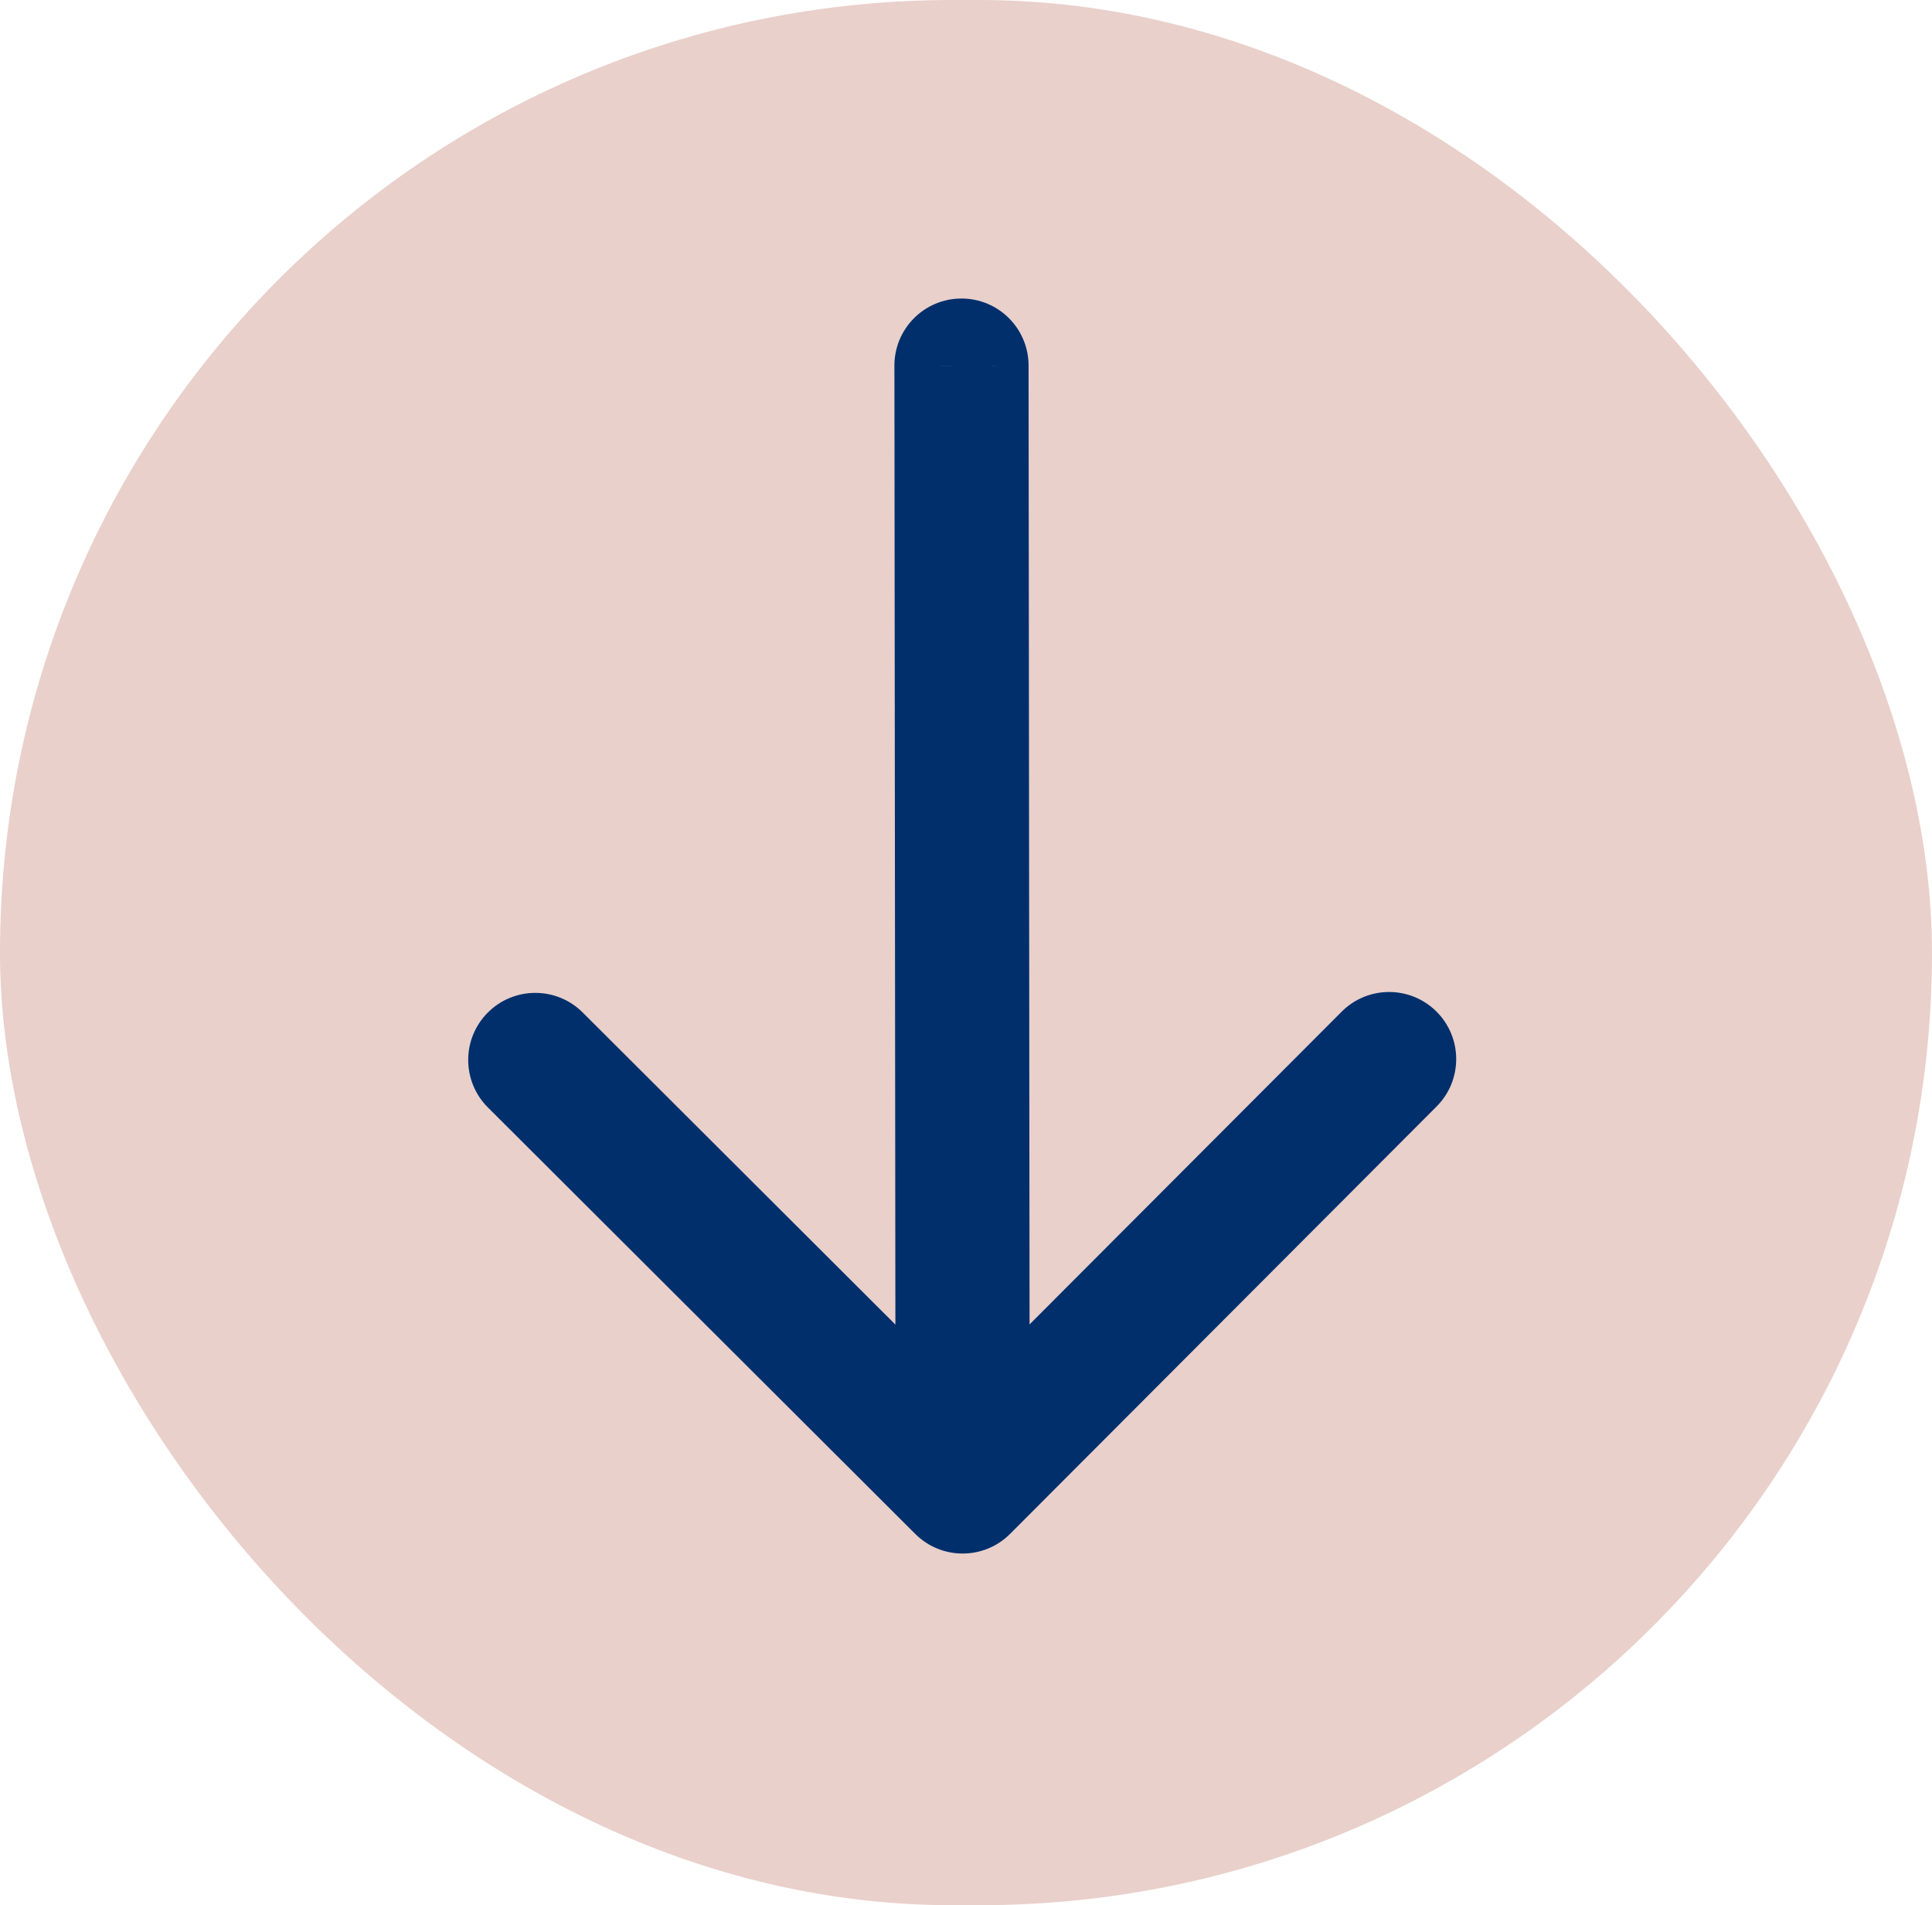
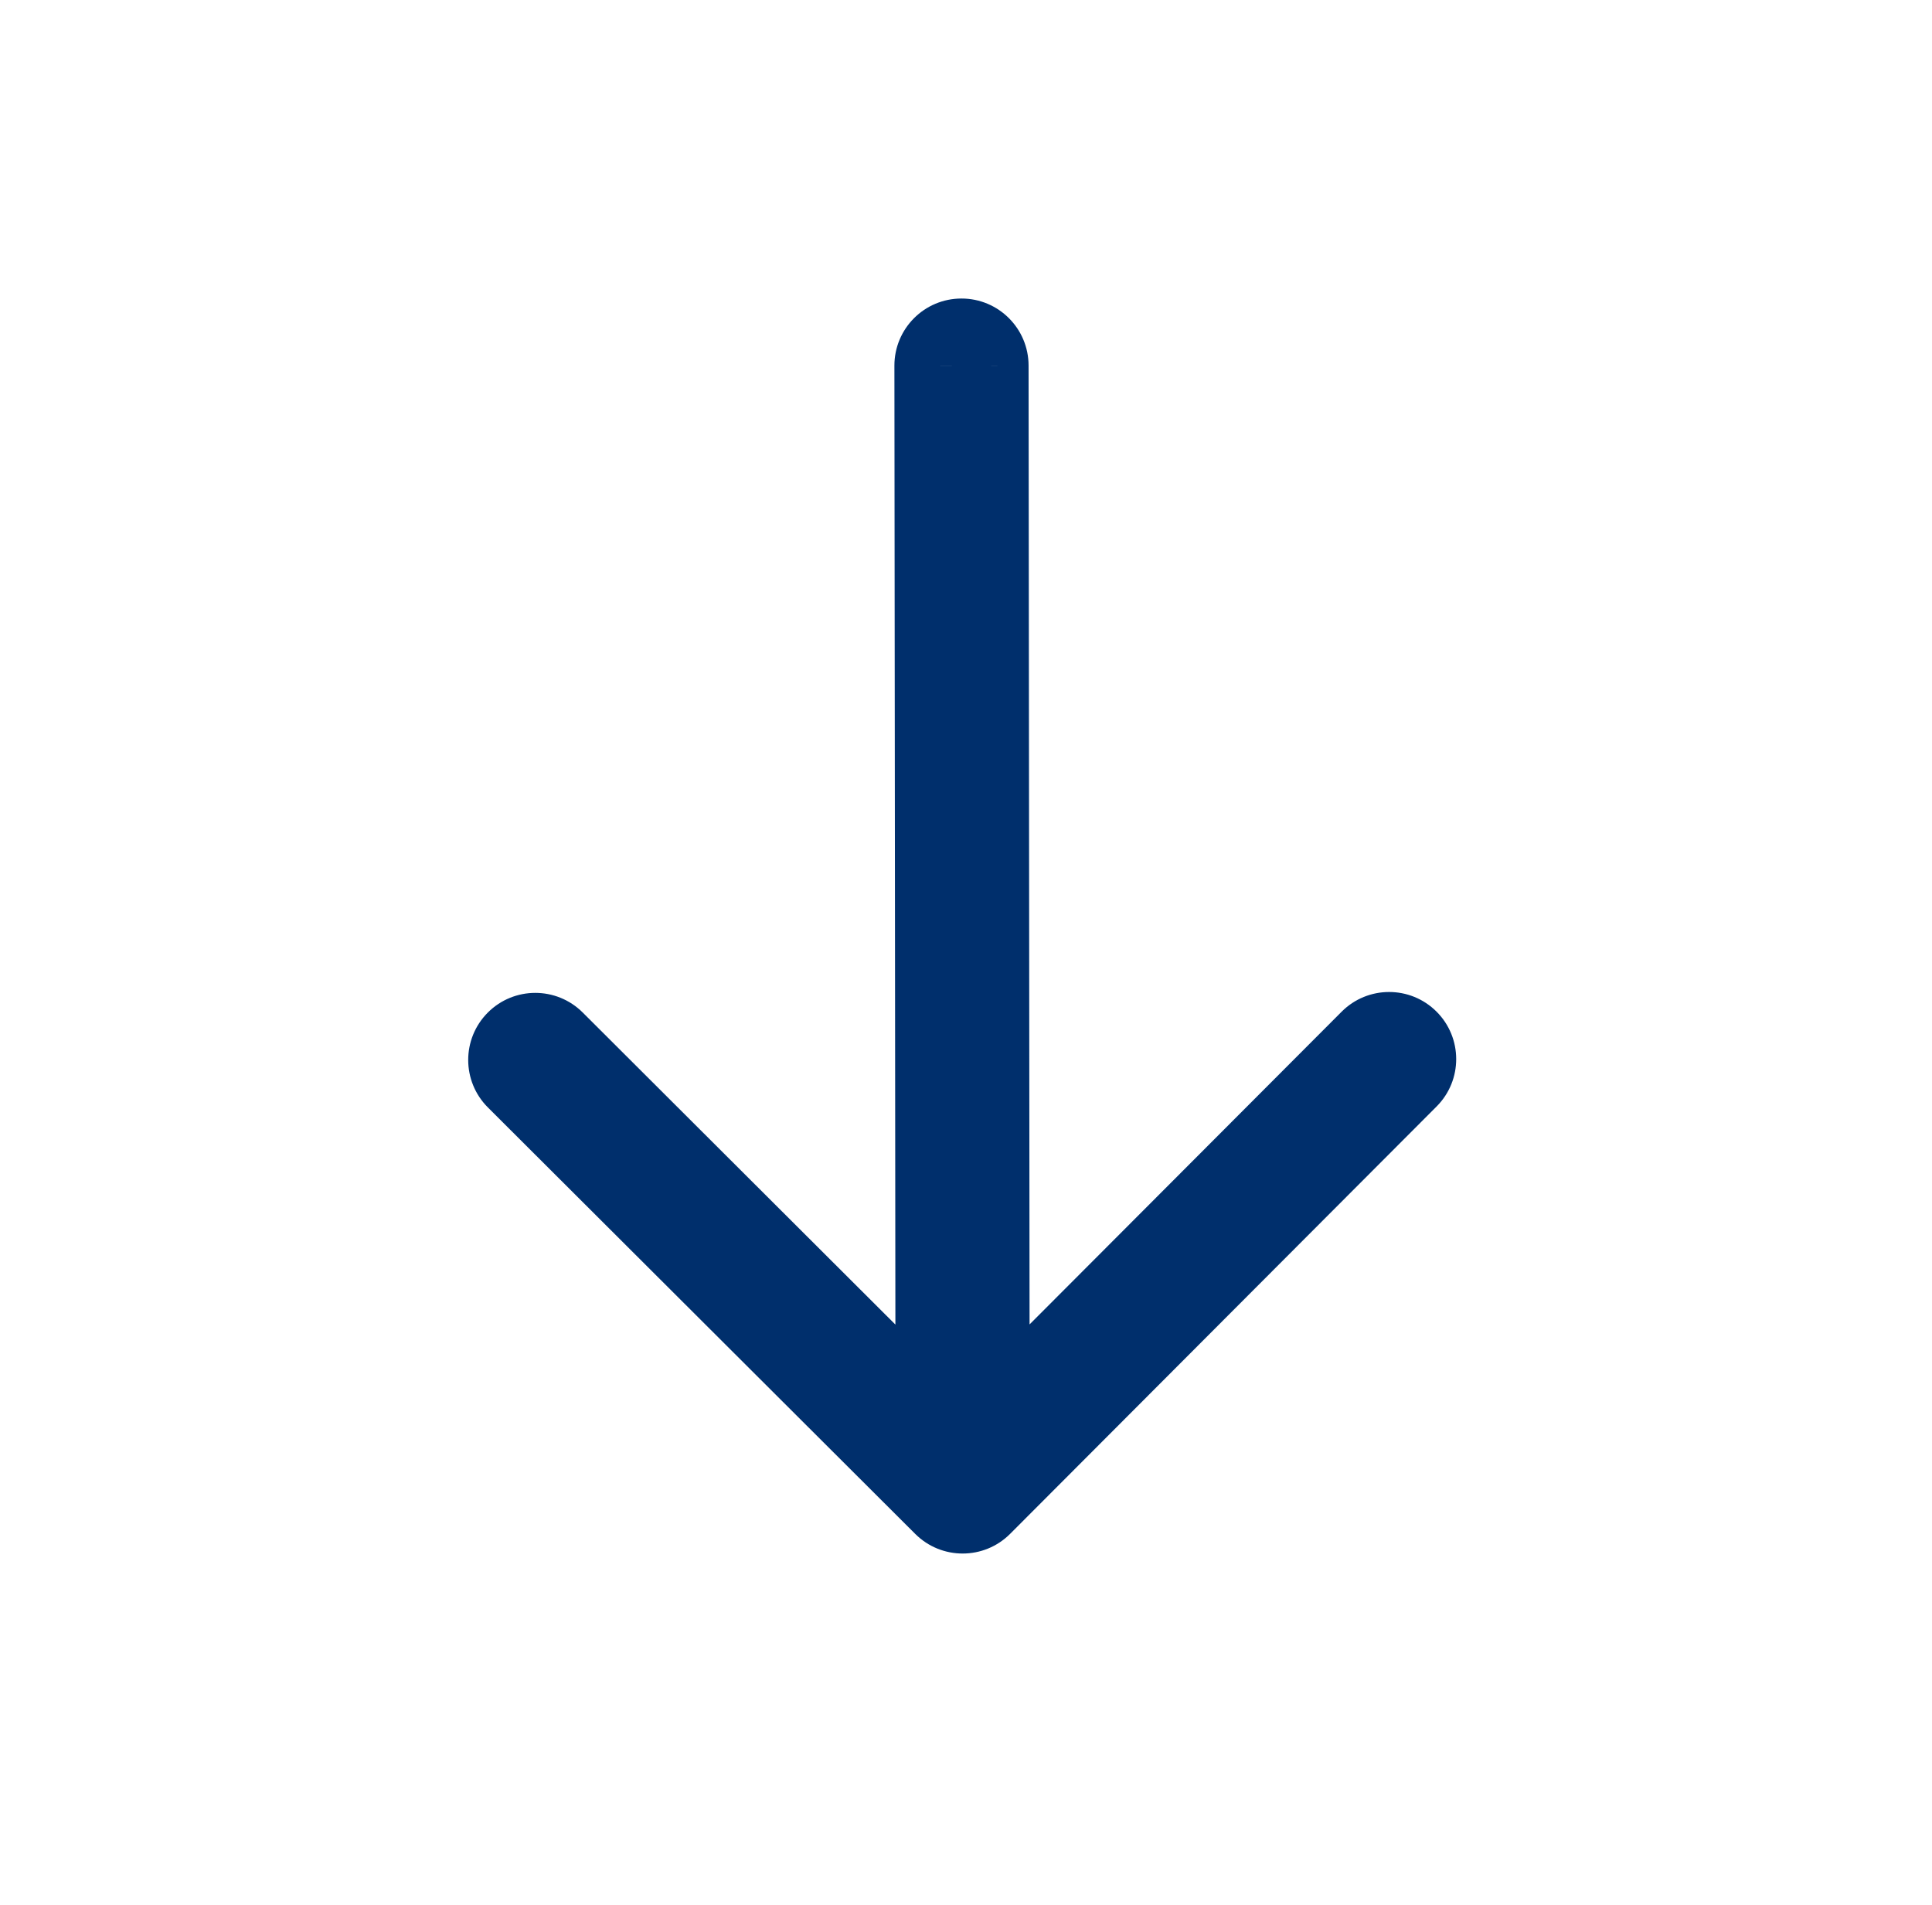
<svg xmlns="http://www.w3.org/2000/svg" width="72" height="71" viewBox="0 0 72 71" fill="none">
-   <rect x="72" y="71" width="72" height="71" rx="35.5" transform="rotate(-180 72 71)" fill="#E9D0CB" />
-   <path d="M38.332 13.622C38.33 12.241 37.21 11.123 35.829 11.125C34.448 11.126 33.33 12.247 33.332 13.627L38.332 13.622ZM34.109 57.164C35.087 58.139 36.669 58.138 37.645 57.16L53.538 41.234C54.513 40.257 54.512 38.674 53.534 37.698C52.557 36.723 50.974 36.725 49.999 37.702L35.871 51.859L21.715 37.731C20.737 36.756 19.154 36.758 18.179 37.735C17.204 38.712 17.205 40.295 18.183 41.271L34.109 57.164ZM35.832 13.625L33.332 13.627L33.375 55.397L35.875 55.394L38.375 55.392L38.332 13.622L35.832 13.625Z" fill="#002F6C" />
+   <path d="M38.332 13.622C38.33 12.241 37.21 11.123 35.829 11.125C34.448 11.126 33.33 12.247 33.332 13.627L38.332 13.622ZM34.109 57.164C35.087 58.139 36.669 58.138 37.645 57.16L53.538 41.234C54.513 40.257 54.512 38.674 53.534 37.698C52.557 36.723 50.974 36.725 49.999 37.702L35.871 51.859L21.715 37.731C20.737 36.756 19.154 36.758 18.179 37.735C17.204 38.712 17.205 40.295 18.183 41.271L34.109 57.164M35.832 13.625L33.332 13.627L33.375 55.397L35.875 55.394L38.375 55.392L38.332 13.622L35.832 13.625Z" fill="#002F6C" />
</svg>